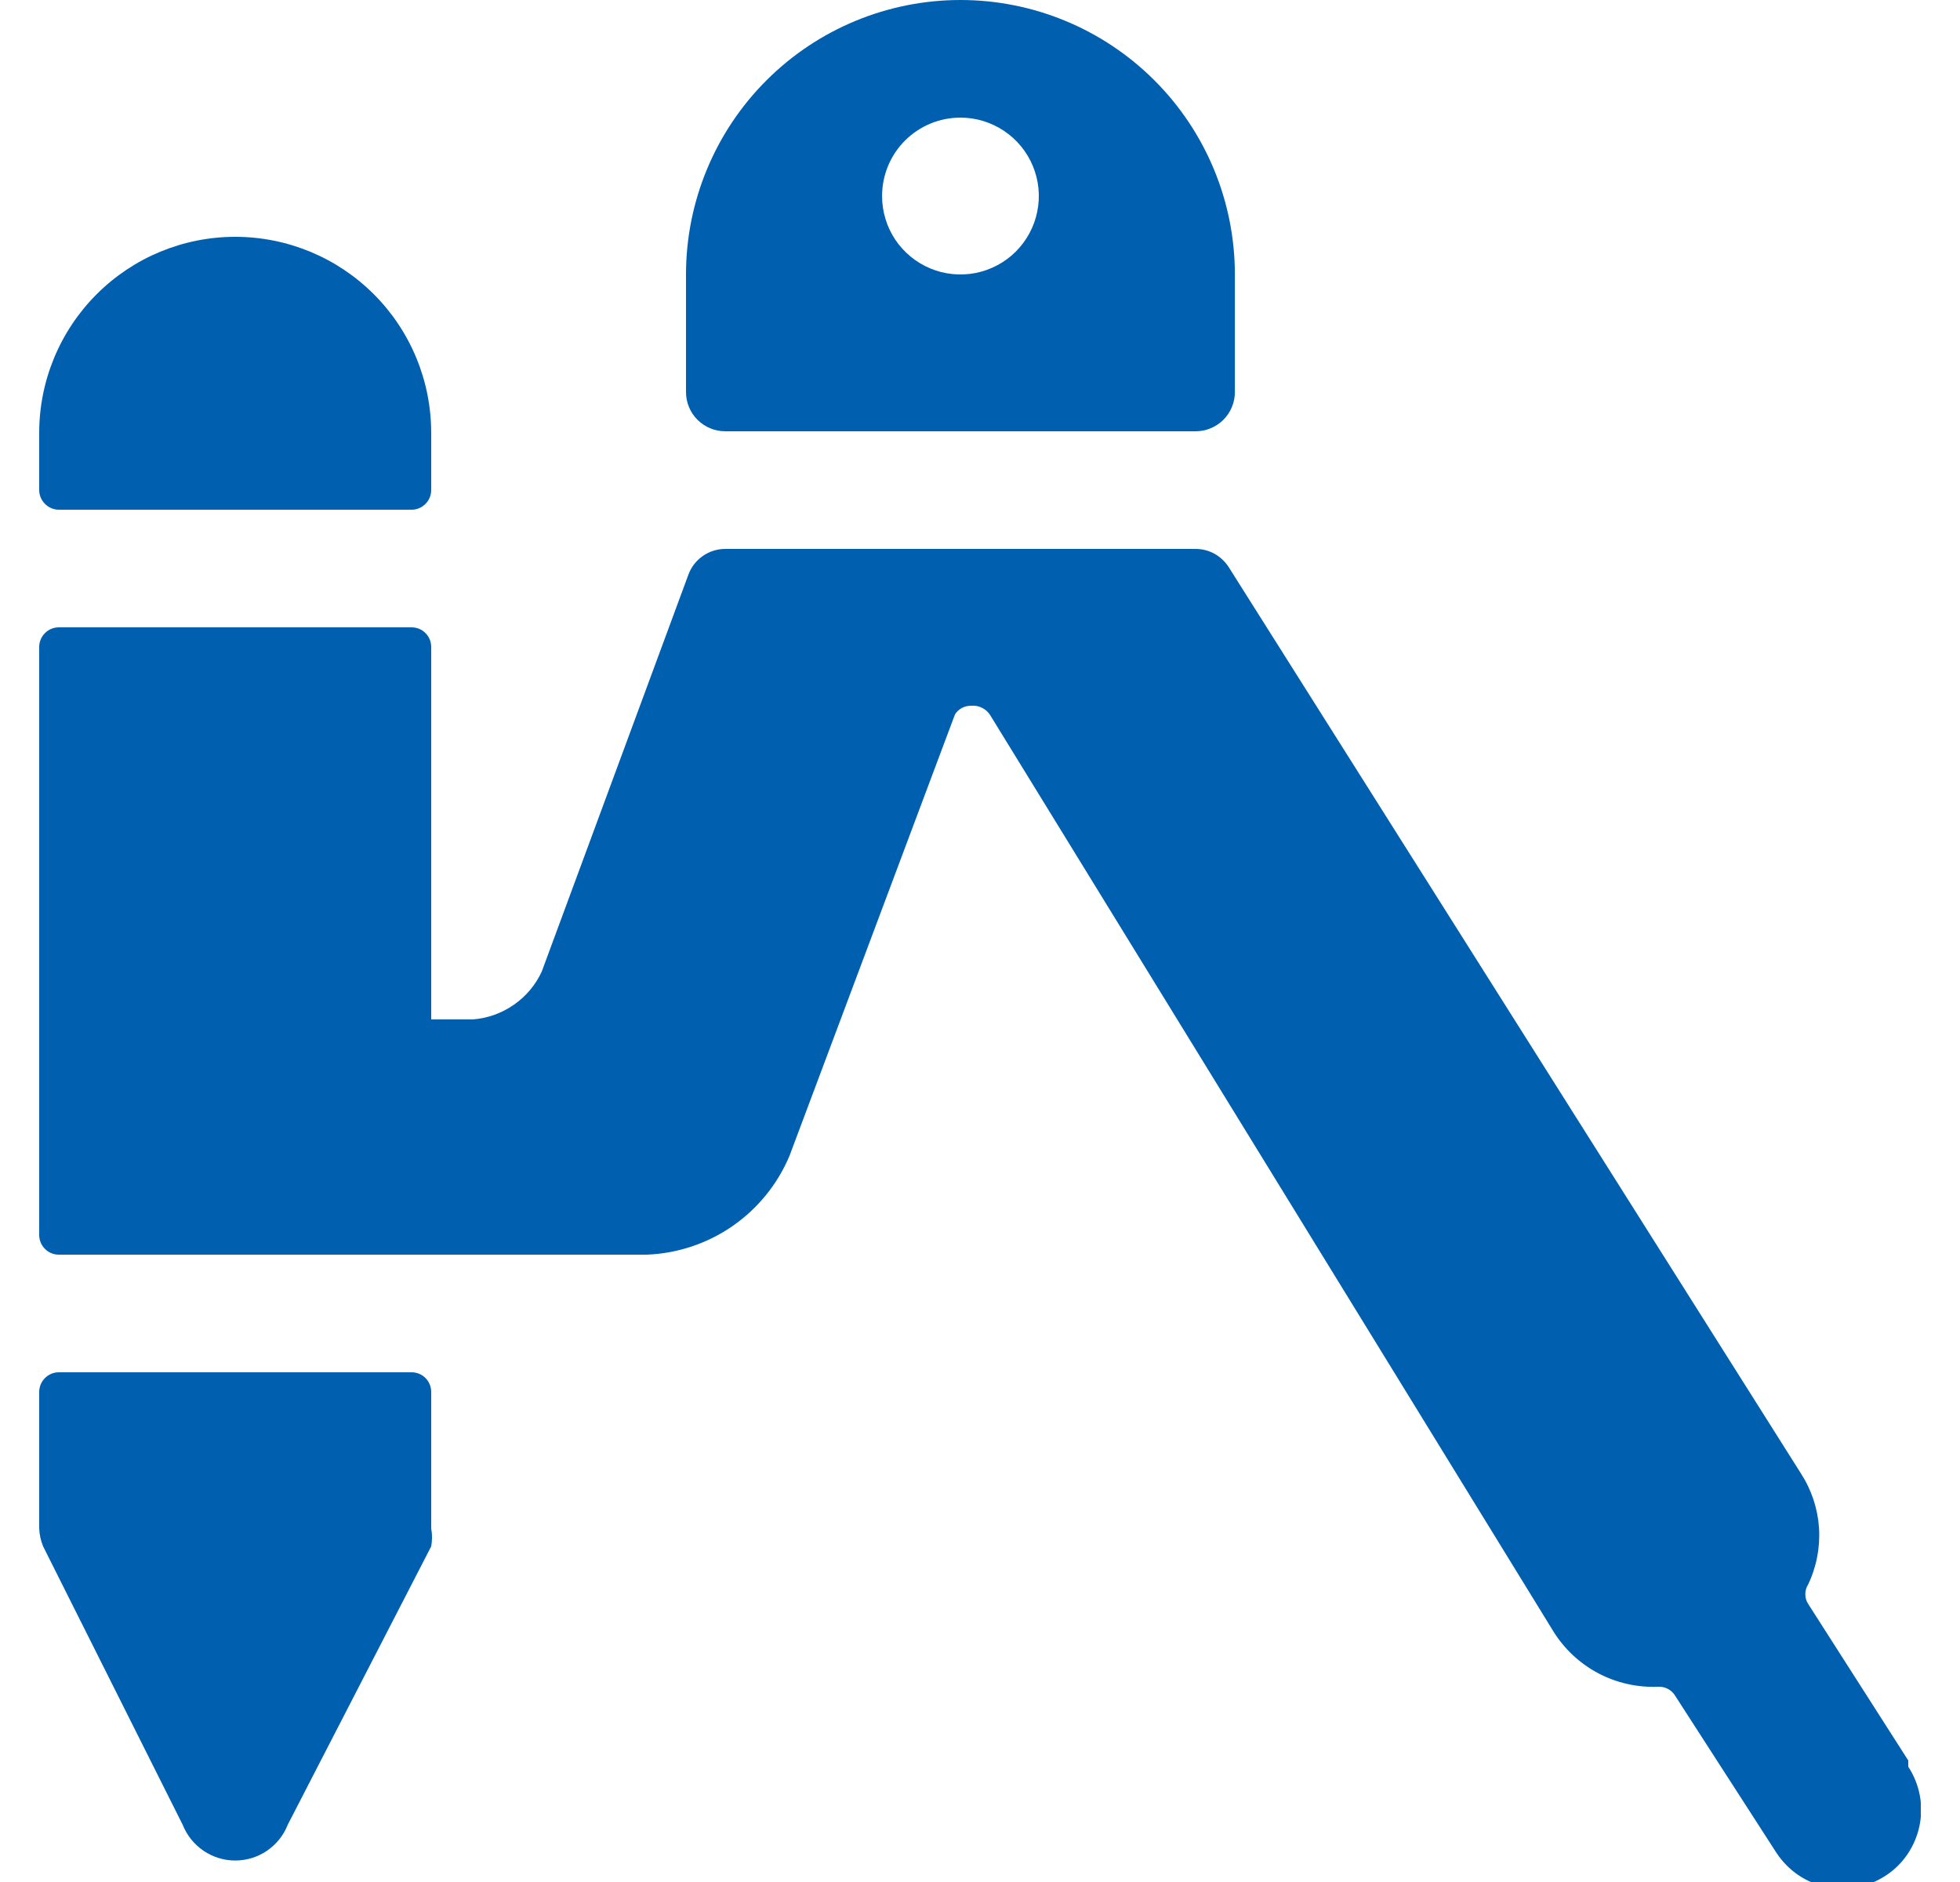
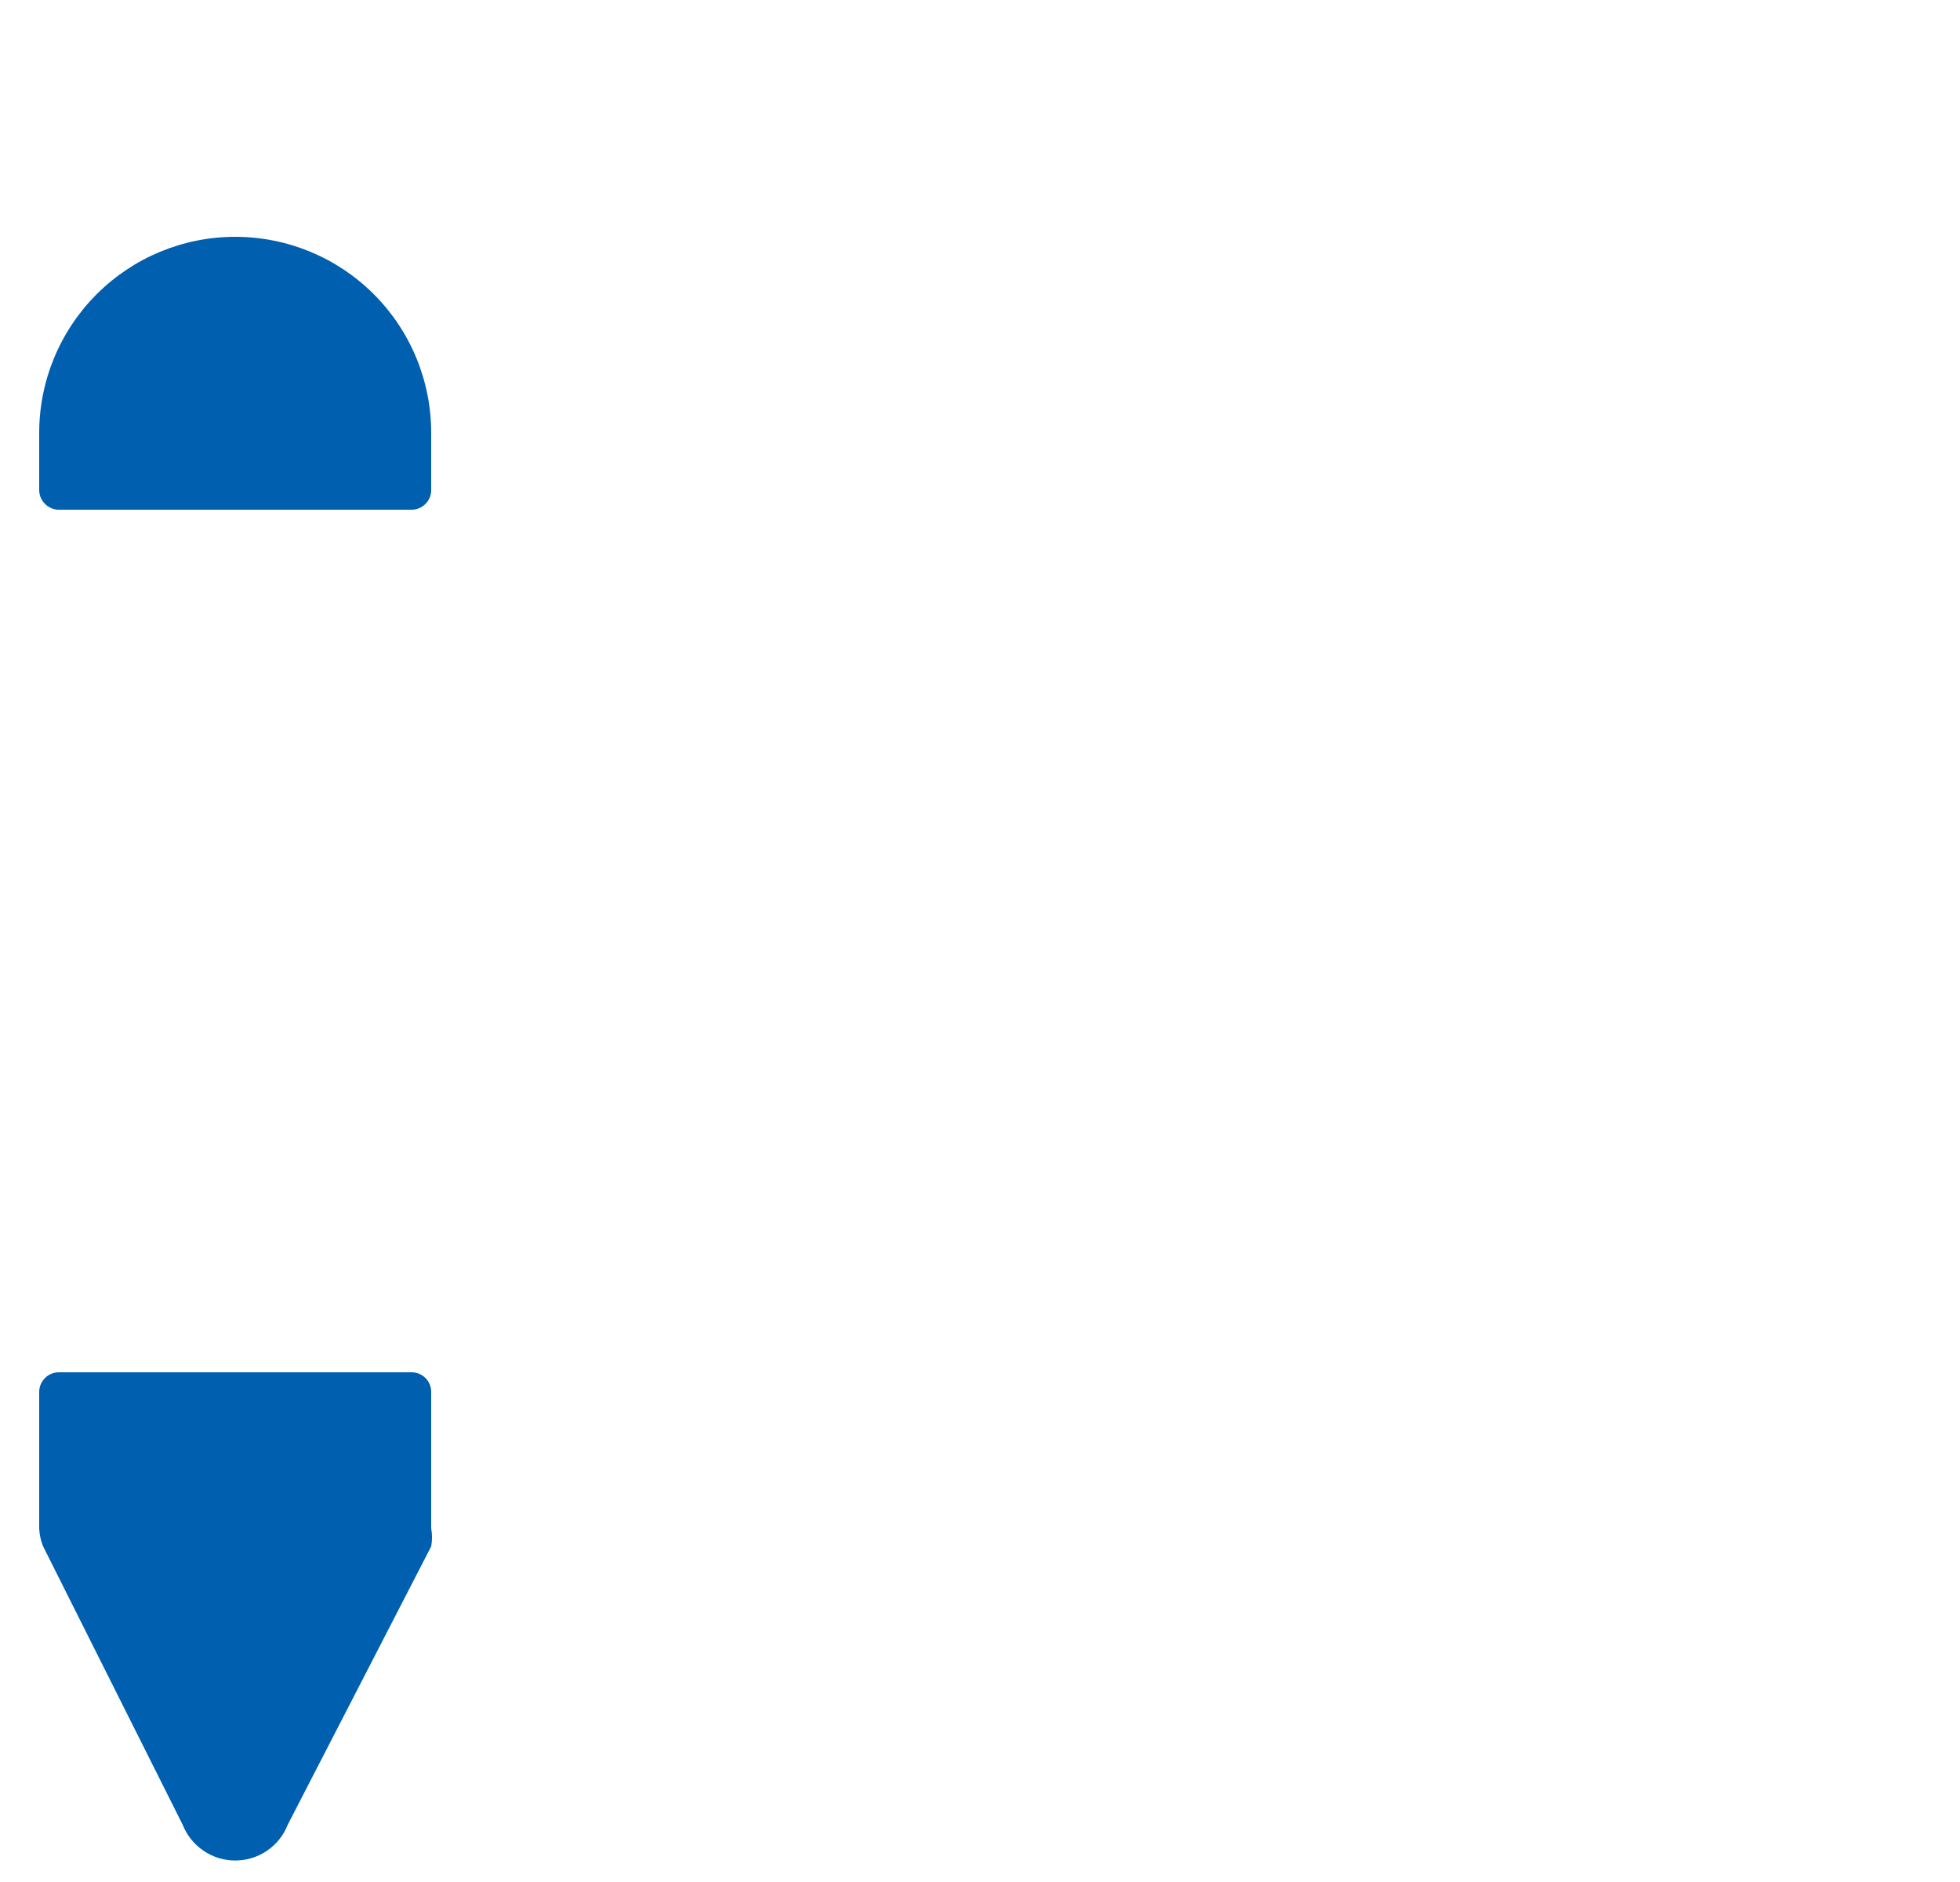
<svg xmlns="http://www.w3.org/2000/svg" width="25" height="24" viewBox="0 0 25 24" fill="none">
  <g clip-path="url(#clip0_4141_1078)">
    <g clip-path="url(#clip1_4141_1078)">
      <path d="M5.25 17.5H0.75C0.684 17.5 0.621 17.526 0.574 17.573C0.527 17.62 0.5 17.684 0.5 17.75V19.49C0.503 19.569 0.52 19.647 0.55 19.72L2.33 23.27C2.383 23.404 2.476 23.52 2.595 23.601C2.715 23.683 2.856 23.726 3 23.726C3.145 23.726 3.286 23.683 3.406 23.601C3.525 23.52 3.618 23.404 3.67 23.27L5.5 19.72C5.514 19.644 5.514 19.566 5.5 19.49V17.75C5.5 17.684 5.474 17.62 5.427 17.573C5.38 17.526 5.317 17.5 5.25 17.5Z" fill="#0060AF" />
      <path d="M0.75 6.5H5.25C5.317 6.5 5.38 6.473 5.427 6.426C5.474 6.379 5.5 6.316 5.5 6.25V5.52C5.5 4.856 5.237 4.221 4.768 3.752C4.299 3.283 3.664 3.02 3 3.02C2.337 3.02 1.702 3.283 1.233 3.752C0.764 4.221 0.5 4.856 0.5 5.52L0.5 6.25C0.5 6.316 0.527 6.379 0.574 6.426C0.621 6.473 0.684 6.5 0.75 6.5Z" fill="#0060AF" />
-       <path d="M24.34 22.45L23.061 20.45C23.038 20.414 23.027 20.372 23.027 20.33C23.027 20.288 23.038 20.246 23.061 20.21C23.169 19.985 23.217 19.737 23.202 19.488C23.186 19.239 23.106 18.999 22.971 18.79L15.671 7.23C15.625 7.16 15.563 7.102 15.49 7.061C15.416 7.021 15.334 7 15.251 7H9.25C9.148 7 9.047 7.032 8.963 7.091C8.879 7.15 8.815 7.233 8.78 7.33L6.91 12.39C6.831 12.561 6.708 12.707 6.553 12.814C6.399 12.921 6.218 12.986 6.03 13H5.5V8.25C5.5 8.184 5.474 8.12 5.427 8.073C5.38 8.026 5.317 8 5.25 8H0.75C0.684 8 0.621 8.026 0.574 8.073C0.527 8.12 0.5 8.184 0.5 8.25V15.75C0.5 15.816 0.527 15.88 0.574 15.927C0.621 15.974 0.684 16 0.75 16H8.25C8.642 15.985 9.022 15.858 9.344 15.635C9.666 15.412 9.918 15.101 10.07 14.74L12.181 9.11C12.203 9.075 12.234 9.047 12.271 9.027C12.308 9.008 12.349 8.999 12.39 9C12.438 8.996 12.485 9.005 12.527 9.027C12.569 9.048 12.605 9.08 12.63 9.12L19.811 20.8C19.951 21.027 20.149 21.212 20.384 21.337C20.62 21.462 20.884 21.521 21.151 21.51C21.195 21.508 21.239 21.518 21.277 21.539C21.316 21.56 21.348 21.592 21.37 21.63L22.66 23.63C22.733 23.74 22.826 23.835 22.935 23.91C23.044 23.984 23.166 24.036 23.295 24.063C23.424 24.09 23.558 24.091 23.687 24.067C23.817 24.042 23.94 23.992 24.05 23.92C24.161 23.848 24.256 23.755 24.33 23.646C24.404 23.537 24.456 23.414 24.483 23.285C24.51 23.156 24.512 23.023 24.487 22.893C24.462 22.764 24.413 22.64 24.34 22.53V22.45Z" fill="#0060AF" />
-       <path d="M9.25 5.5H15.251C15.383 5.5 15.51 5.447 15.604 5.354C15.698 5.26 15.751 5.133 15.751 5V3.5C15.751 2.572 15.382 1.681 14.725 1.025C14.069 0.369 13.179 0 12.251 0C11.322 0 10.432 0.369 9.776 1.025C9.119 1.681 8.75 2.572 8.75 3.5V5C8.75 5.133 8.803 5.26 8.897 5.354C8.991 5.447 9.118 5.5 9.25 5.5ZM12.251 1.5C12.448 1.5 12.642 1.559 12.806 1.669C12.97 1.778 13.099 1.935 13.174 2.117C13.25 2.3 13.27 2.501 13.231 2.695C13.193 2.889 13.097 3.067 12.958 3.207C12.818 3.347 12.64 3.442 12.446 3.481C12.252 3.519 12.05 3.5 11.868 3.424C11.685 3.348 11.529 3.22 11.419 3.056C11.309 2.891 11.251 2.698 11.251 2.5C11.251 2.235 11.356 1.98 11.543 1.793C11.731 1.605 11.985 1.5 12.251 1.5Z" fill="#0060AF" />
    </g>
  </g>
  <defs>
    <clipPath id="clip0_4141_1078">
      <rect width="24" height="24" fill="white" transform="translate(0.5)" />
    </clipPath>
    <clipPath id="clip1_4141_1078">
      <rect width="24" height="24" fill="white" transform="translate(0.5)" />
    </clipPath>
  </defs>
</svg>